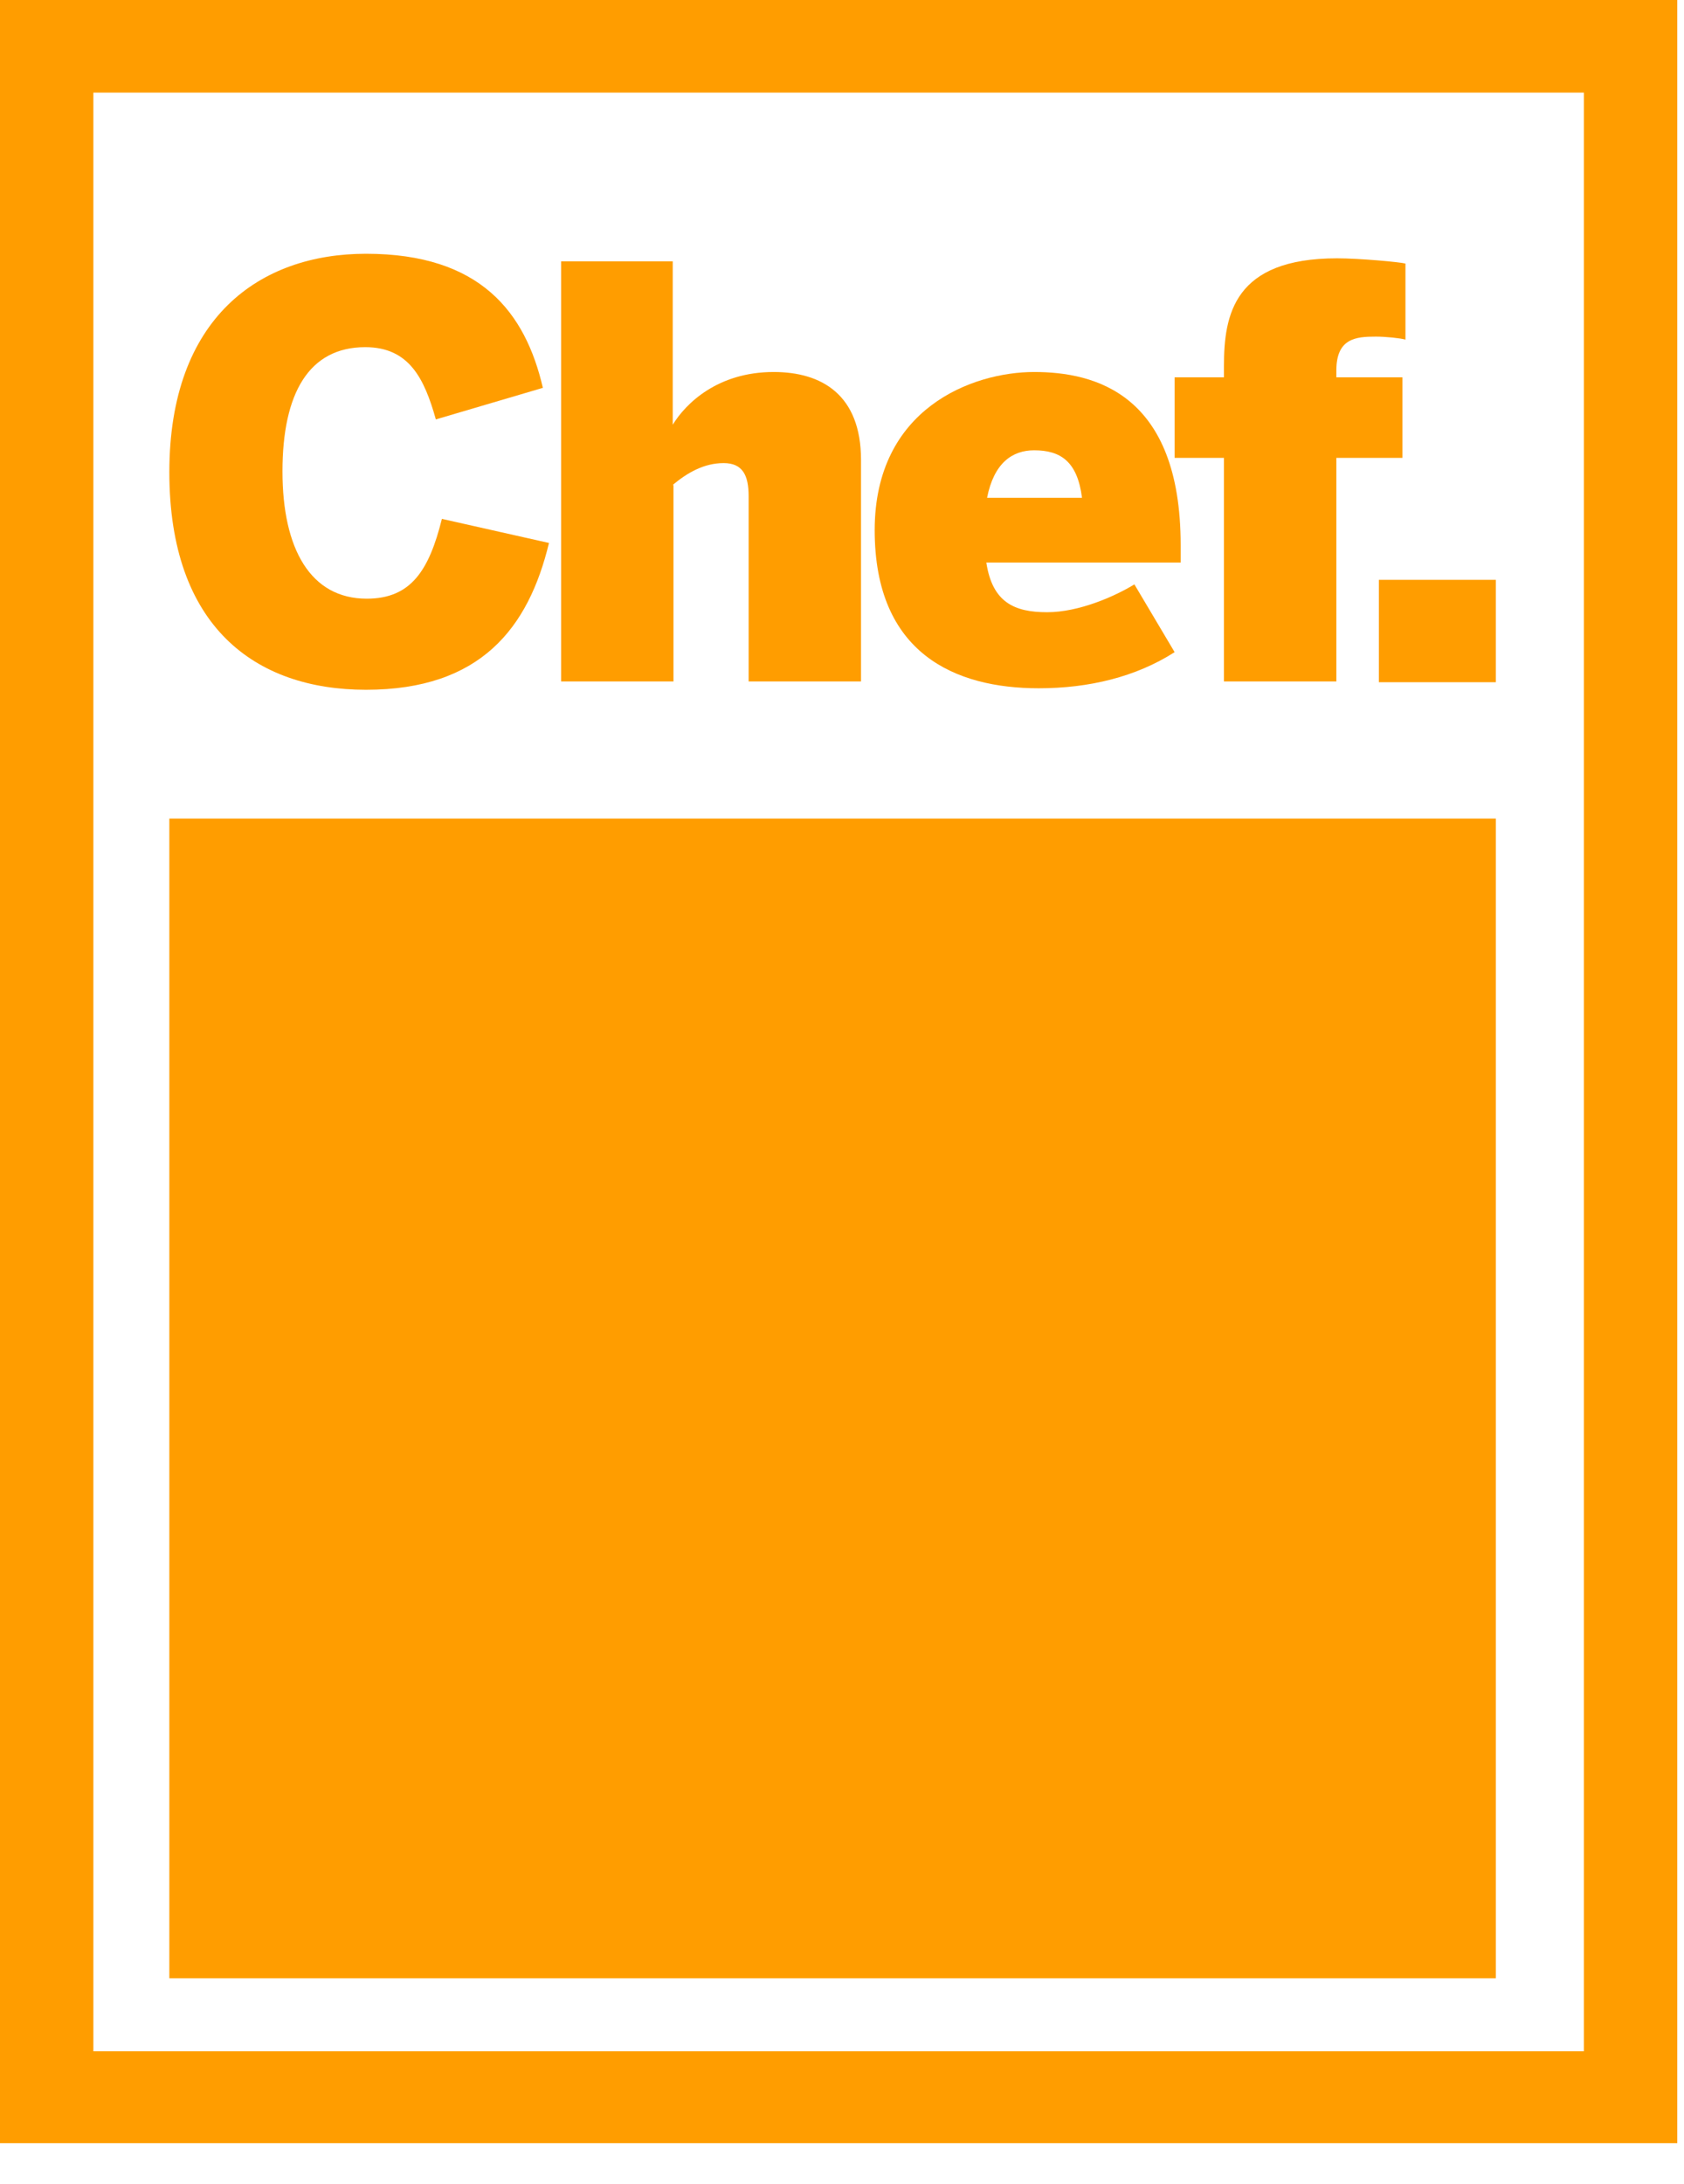
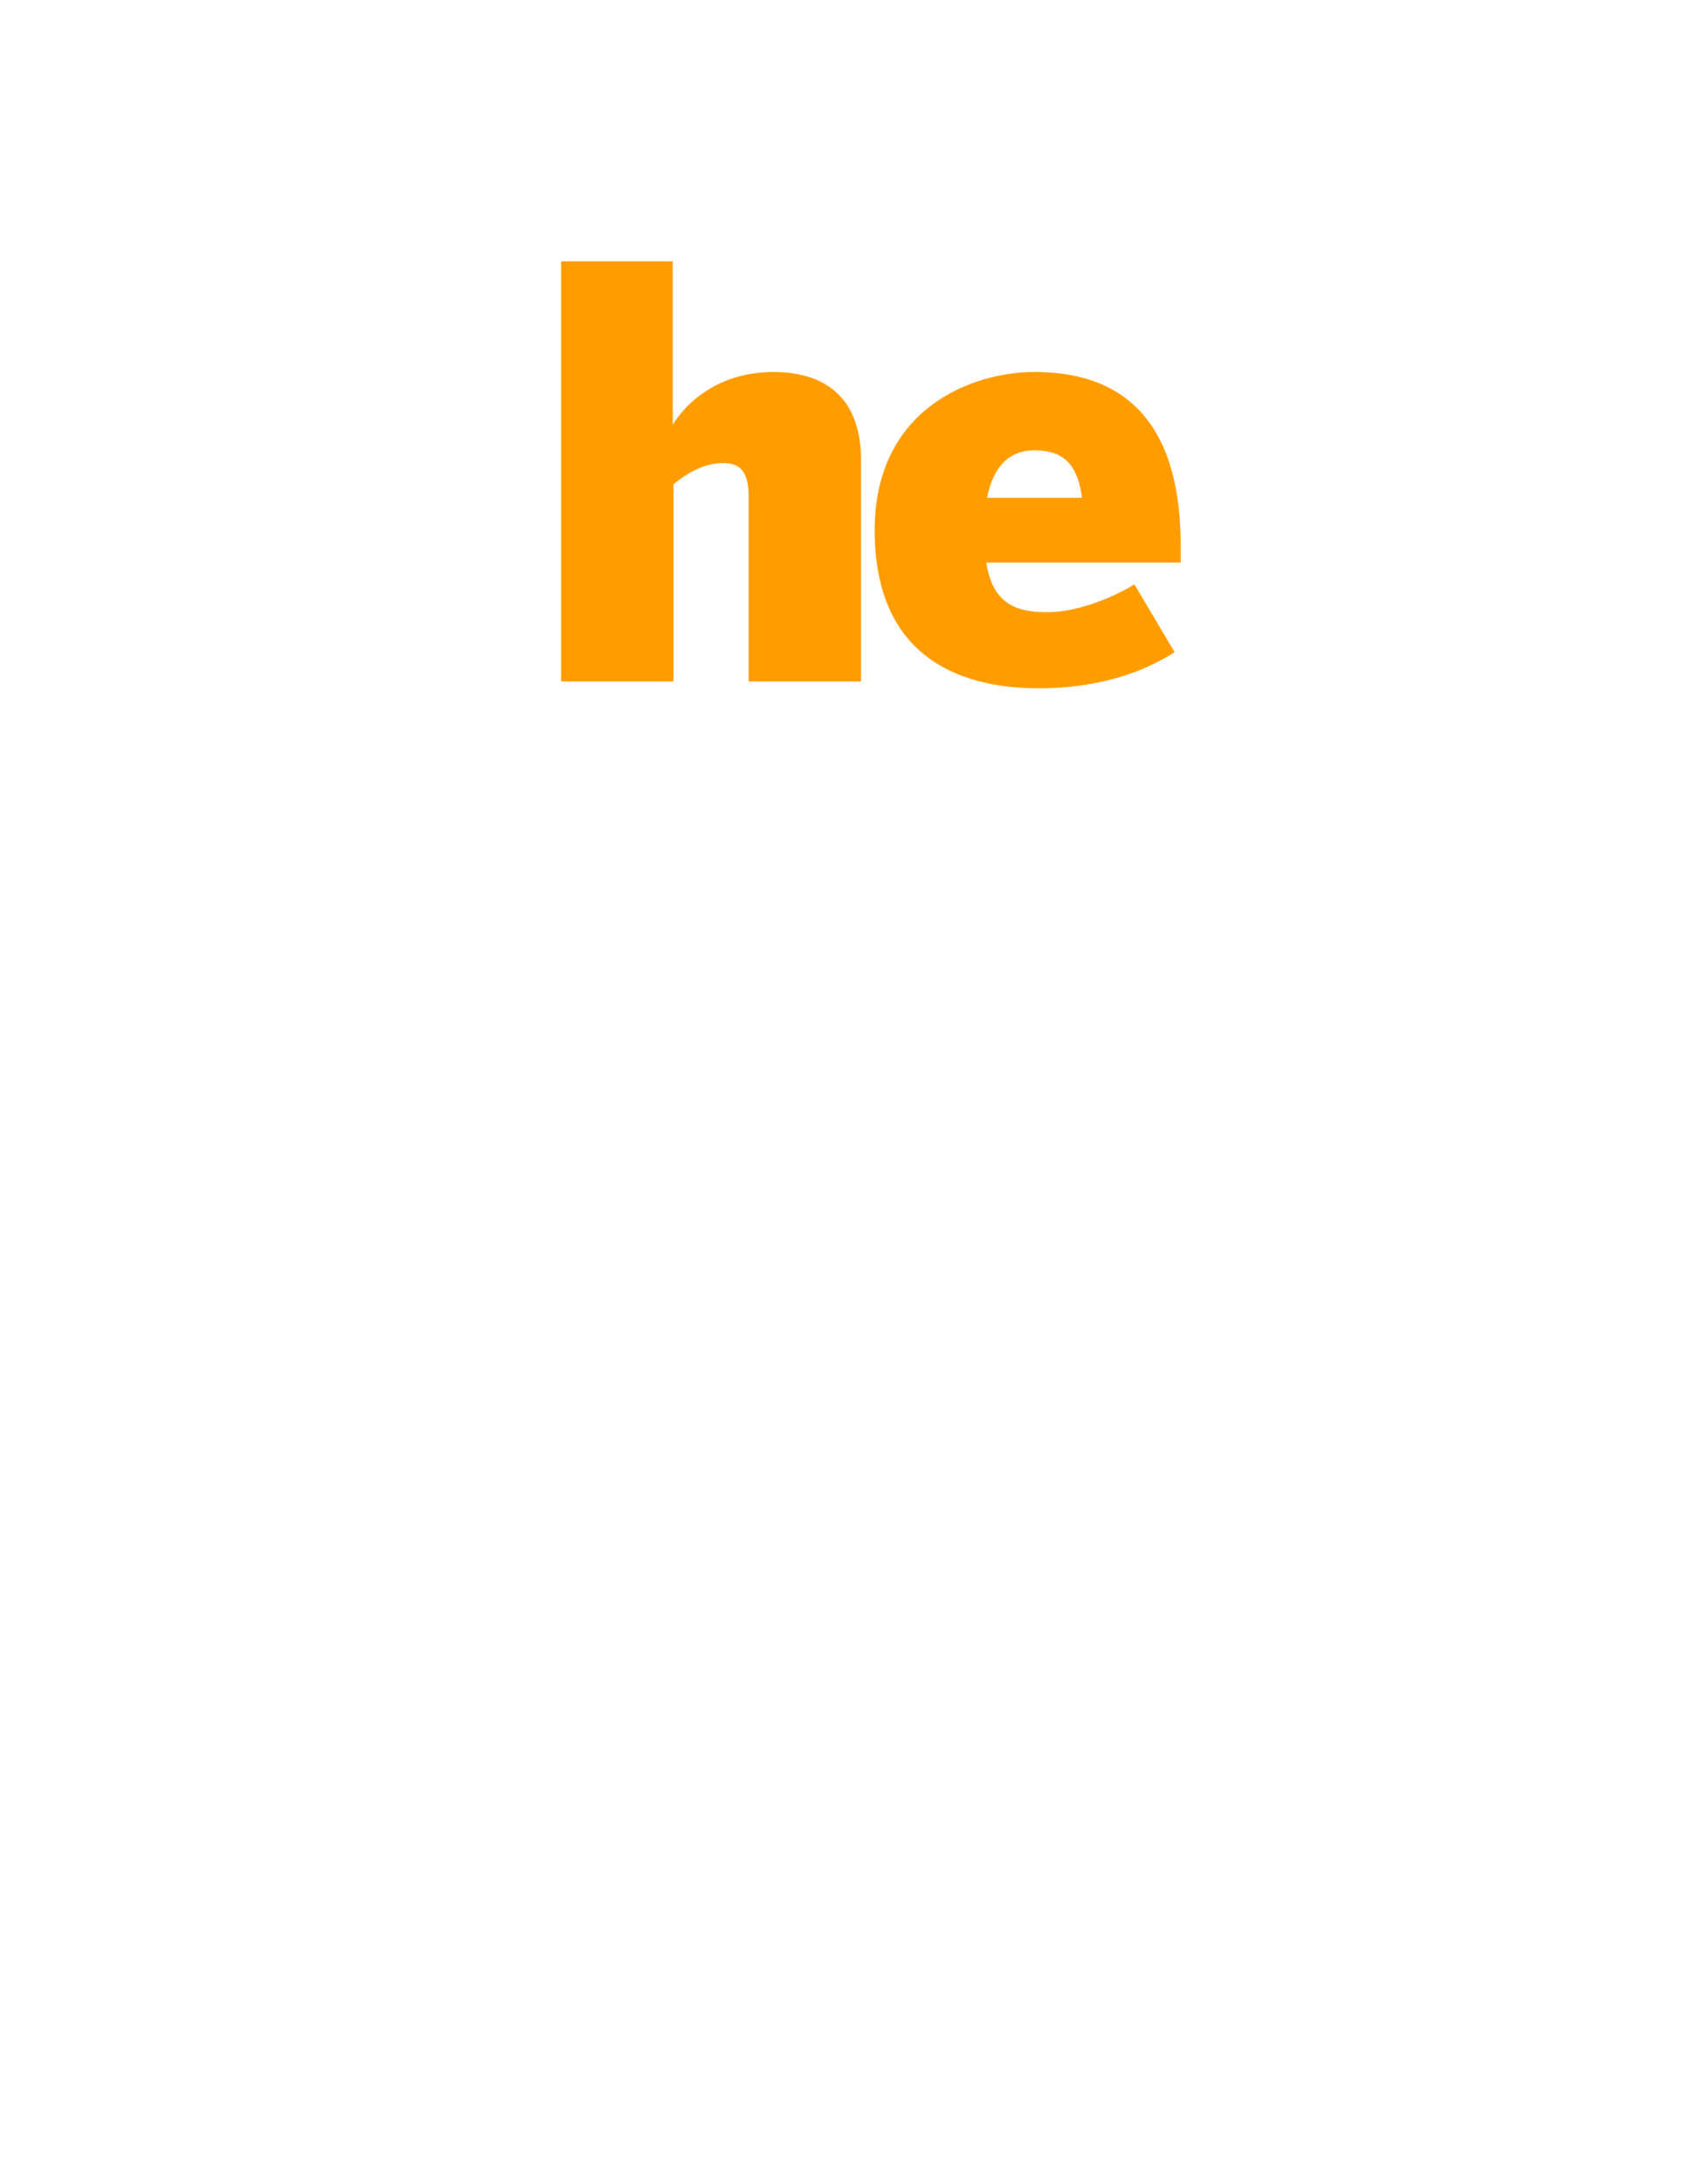
<svg xmlns="http://www.w3.org/2000/svg" width="27px" height="35px" viewBox="0 0 27 35" version="1.1">
  <title>3</title>
  <desc>Created with Sketch.</desc>
  <g id="Symbols" stroke="none" stroke-width="1" fill="none" fill-rule="evenodd">
    <g id="tjanster" transform="translate(-655, -8)" fill="#FF9D00" fill-rule="nonzero">
      <g id="3" transform="translate(655, 8)">
-         <path d="M0,0 L0,34.348 L26.892,34.348 L26.892,0 L0,0 Z M1.497,32.864 L1.497,1.484 L25.395,1.484 L25.395,32.876 L1.497,32.876 L1.497,32.864 Z" id="Shape" />
-         <path d="M5.868,11.055 C7.706,11.055 8.473,10.066 8.802,8.702 L7.085,8.316 C6.878,9.148 6.586,9.595 5.88,9.595 C4.979,9.595 4.529,8.798 4.529,7.555 C4.529,6.3 4.955,5.564 5.856,5.564 C6.562,5.564 6.805,6.071 6.988,6.722 L8.704,6.216 C8.424,5.009 7.706,4.067 5.868,4.067 C4.163,4.067 2.715,5.093 2.715,7.567 C2.715,10.041 4.09,11.055 5.868,11.055 Z" id="Path" />
        <path d="M10.786,7.772 C11.017,7.579 11.285,7.422 11.602,7.422 C11.906,7.422 12.003,7.616 12.003,7.953 L12.003,10.922 L13.805,10.922 L13.805,7.374 C13.805,6.324 13.172,5.962 12.405,5.962 C11.504,5.962 10.993,6.469 10.786,6.807 L10.786,4.188 L8.997,4.188 L8.997,10.922 L10.798,10.922 L10.798,7.772 L10.786,7.772 Z" id="Path" />
        <path d="M16.654,11.031 C17.457,11.031 18.212,10.85 18.833,10.452 L18.188,9.366 C17.871,9.559 17.299,9.812 16.788,9.812 C16.264,9.812 15.911,9.655 15.814,9.016 L18.93,9.016 L18.93,8.738 C18.93,6.312 17.555,5.962 16.581,5.962 C15.595,5.962 14.024,6.541 14.024,8.497 C14.024,10.476 15.315,11.031 16.654,11.031 Z M16.581,7.217 C17.007,7.217 17.275,7.398 17.348,7.978 L15.826,7.978 C15.936,7.422 16.228,7.217 16.581,7.217 Z" id="Shape" />
-         <path d="M19.624,10.922 L21.426,10.922 L21.426,7.338 L22.485,7.338 L22.485,6.047 L21.426,6.047 L21.426,5.938 C21.426,5.419 21.743,5.395 22.059,5.395 C22.217,5.395 22.449,5.419 22.534,5.443 L22.534,4.224 C22.449,4.2 21.791,4.14 21.438,4.14 C19.783,4.14 19.624,5.045 19.624,5.866 L19.624,6.047 L18.833,6.047 L18.833,7.338 L19.624,7.338 L19.624,10.922 L19.624,10.922 Z" id="Path" />
-         <rect id="Rectangle" x="22.108" y="9.293" width="1.875" height="1.641" />
-         <rect id="Rectangle" x="2.715" y="13.119" width="21.268" height="18.586" />
      </g>
    </g>
  </g>
</svg>